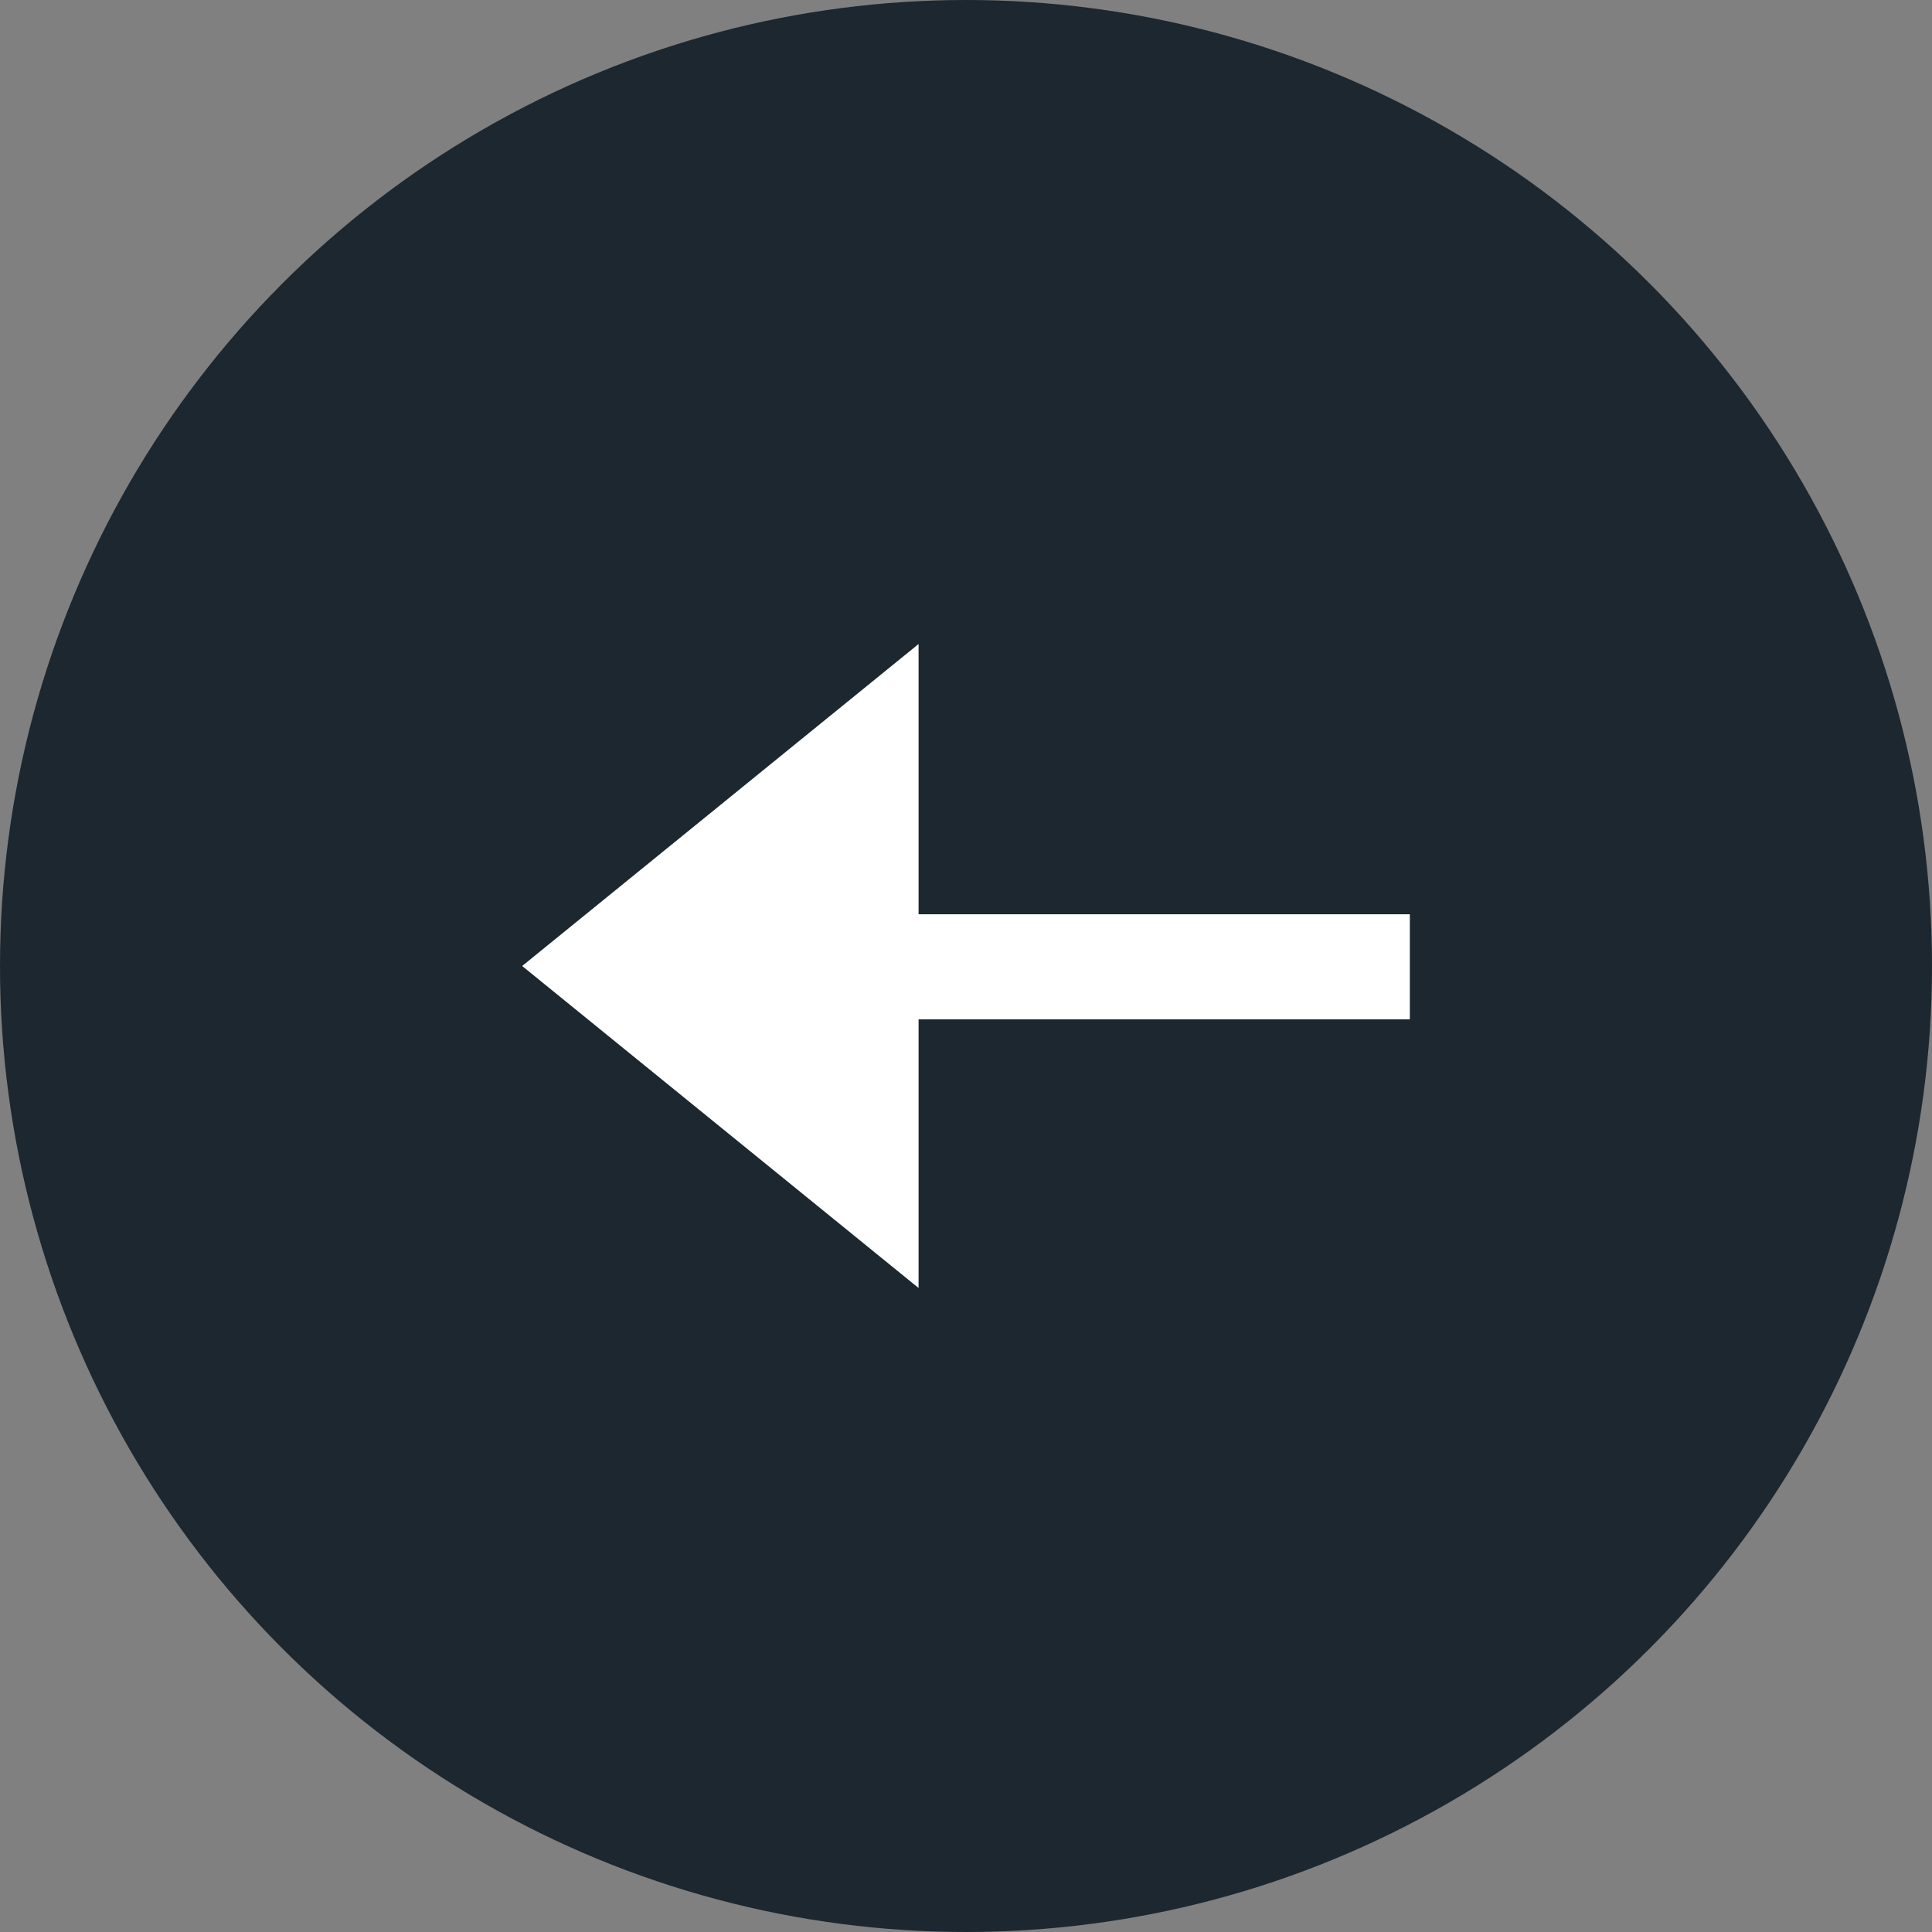
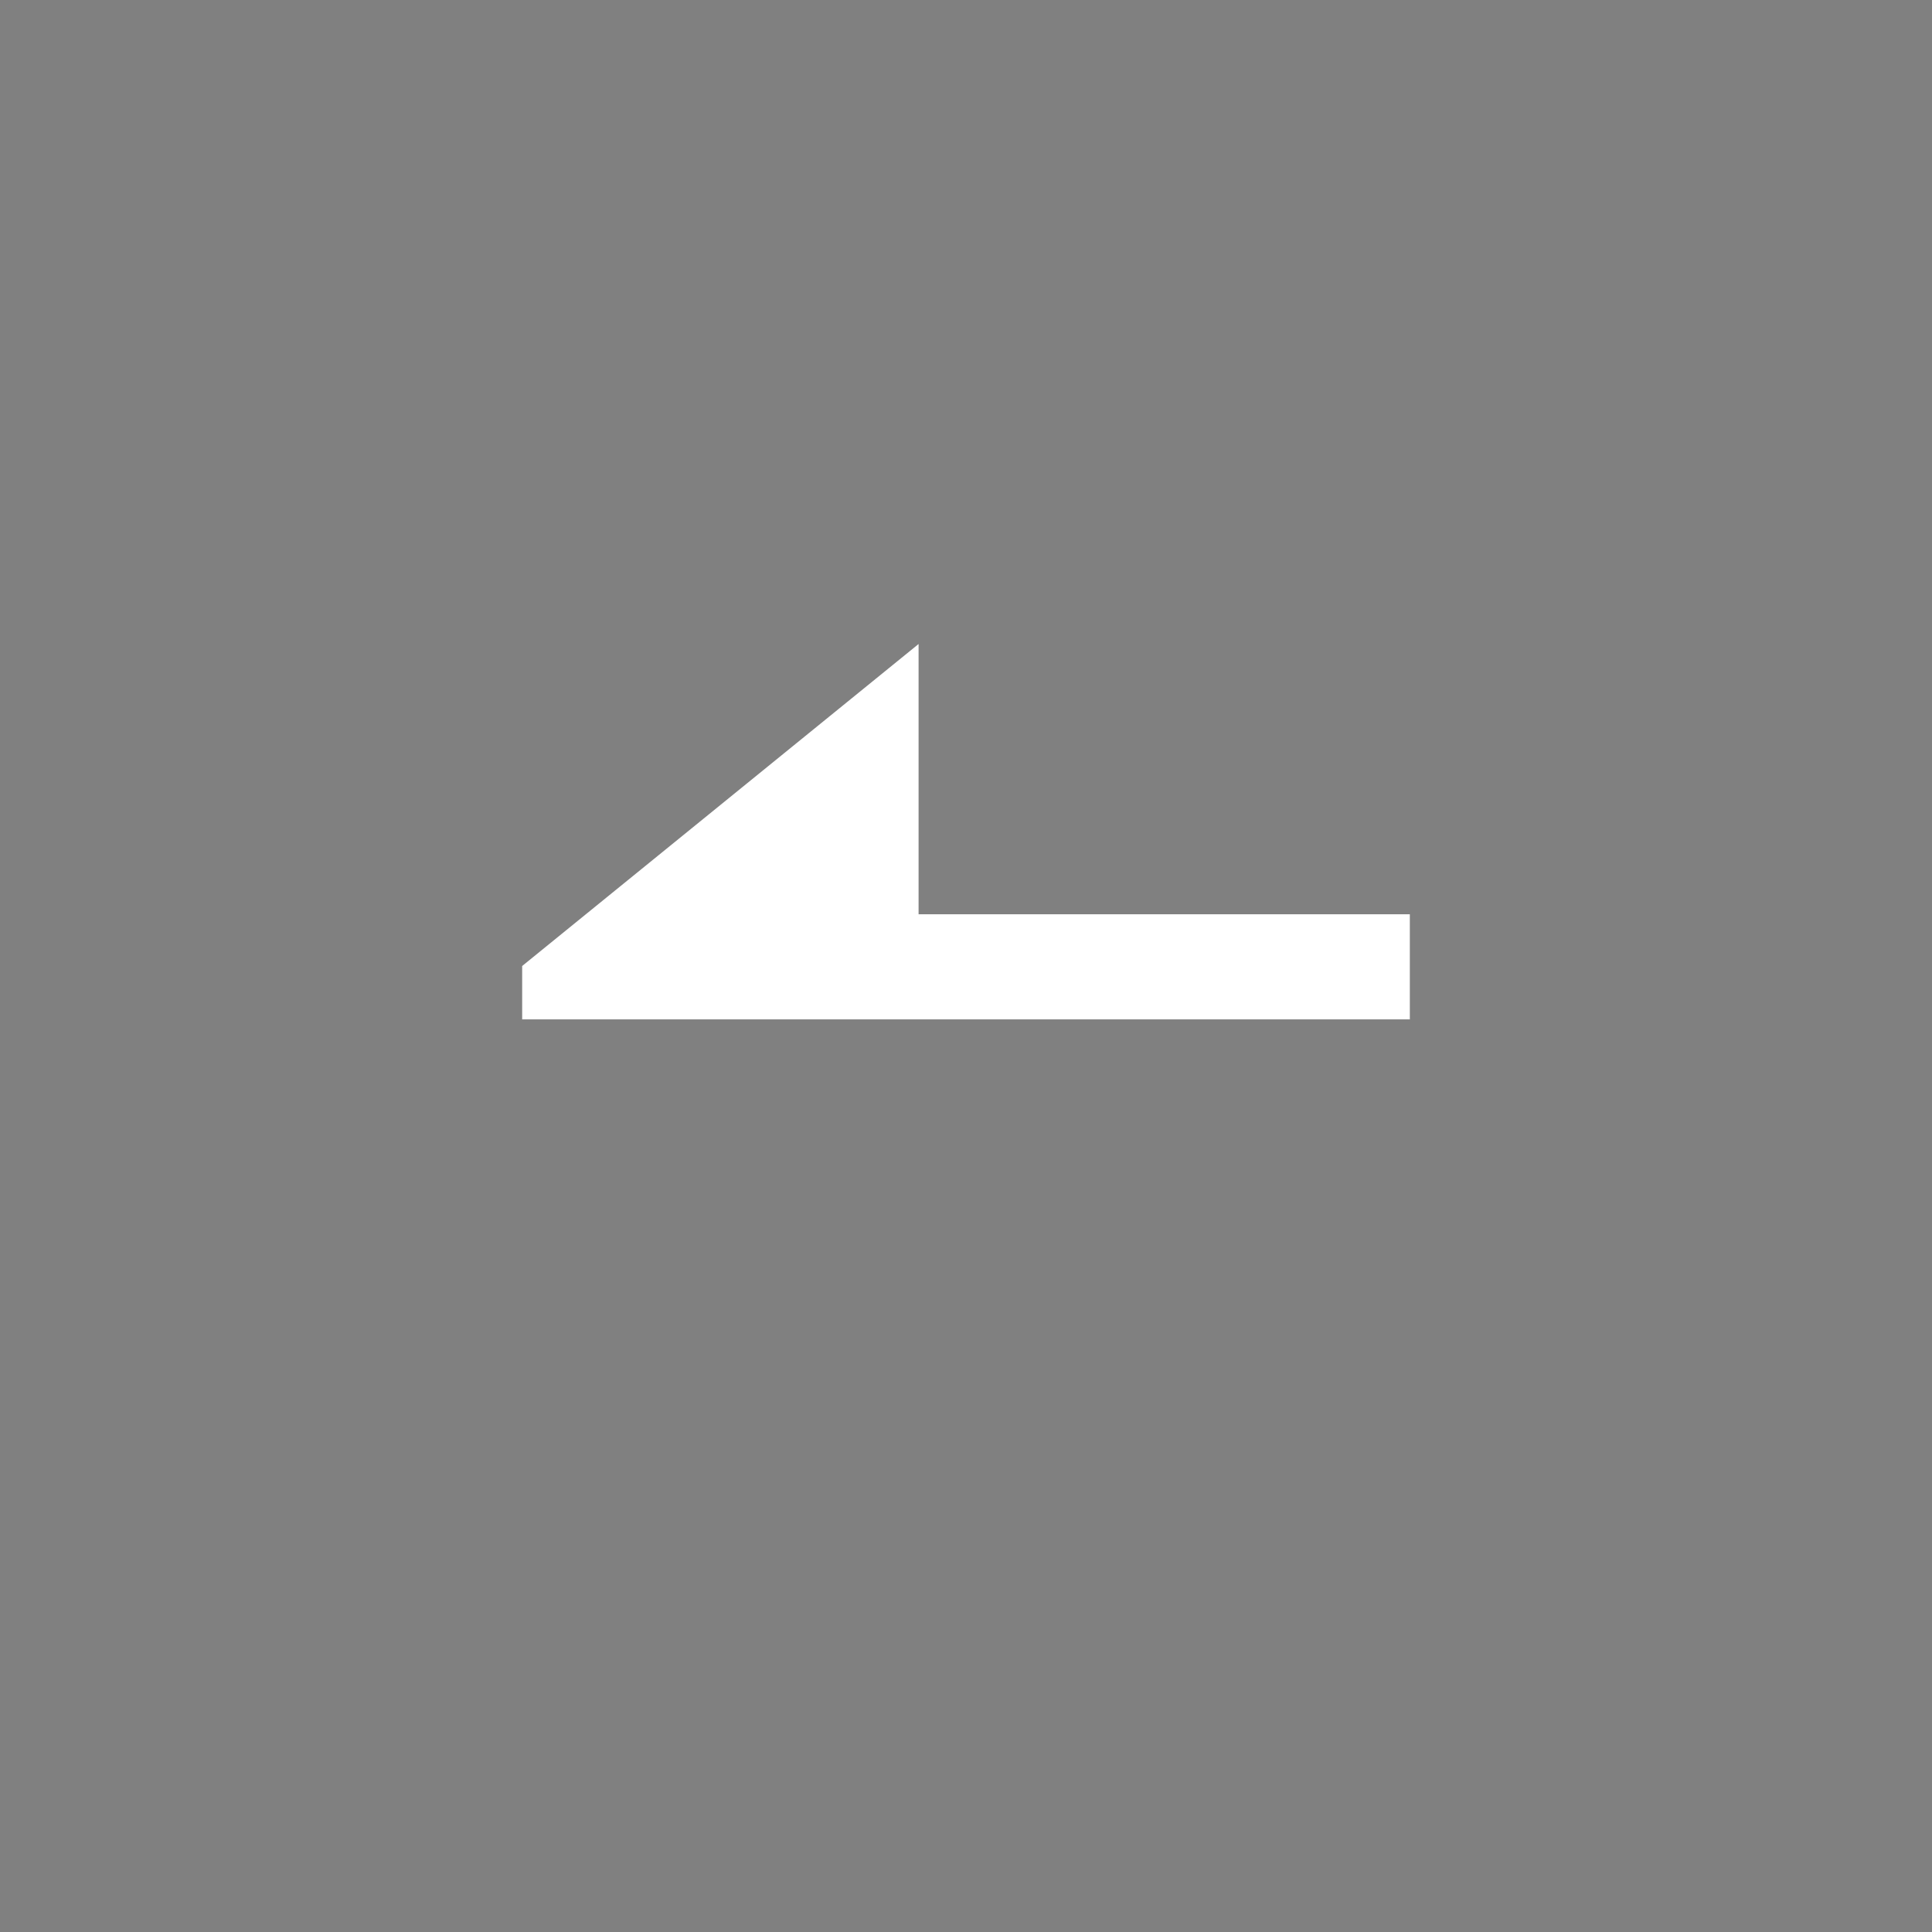
<svg xmlns="http://www.w3.org/2000/svg" width="48" height="48" viewBox="0 0 48 48" fill="none">
  <rect x="0" y="0" width="48" height="48" fill="#808080" stroke="none" />
-   <circle cx="24" cy="24" r="24" fill="#1C2730" />
-   <path fill-rule="evenodd" clip-rule="evenodd" d="M22.822 25.326H35.027V22.715H22.822V16L12.973 24L22.822 32V25.326V25.326Z" fill="white" />
+   <path fill-rule="evenodd" clip-rule="evenodd" d="M22.822 25.326H35.027V22.715H22.822V16L12.973 24V25.326V25.326Z" fill="white" />
</svg>